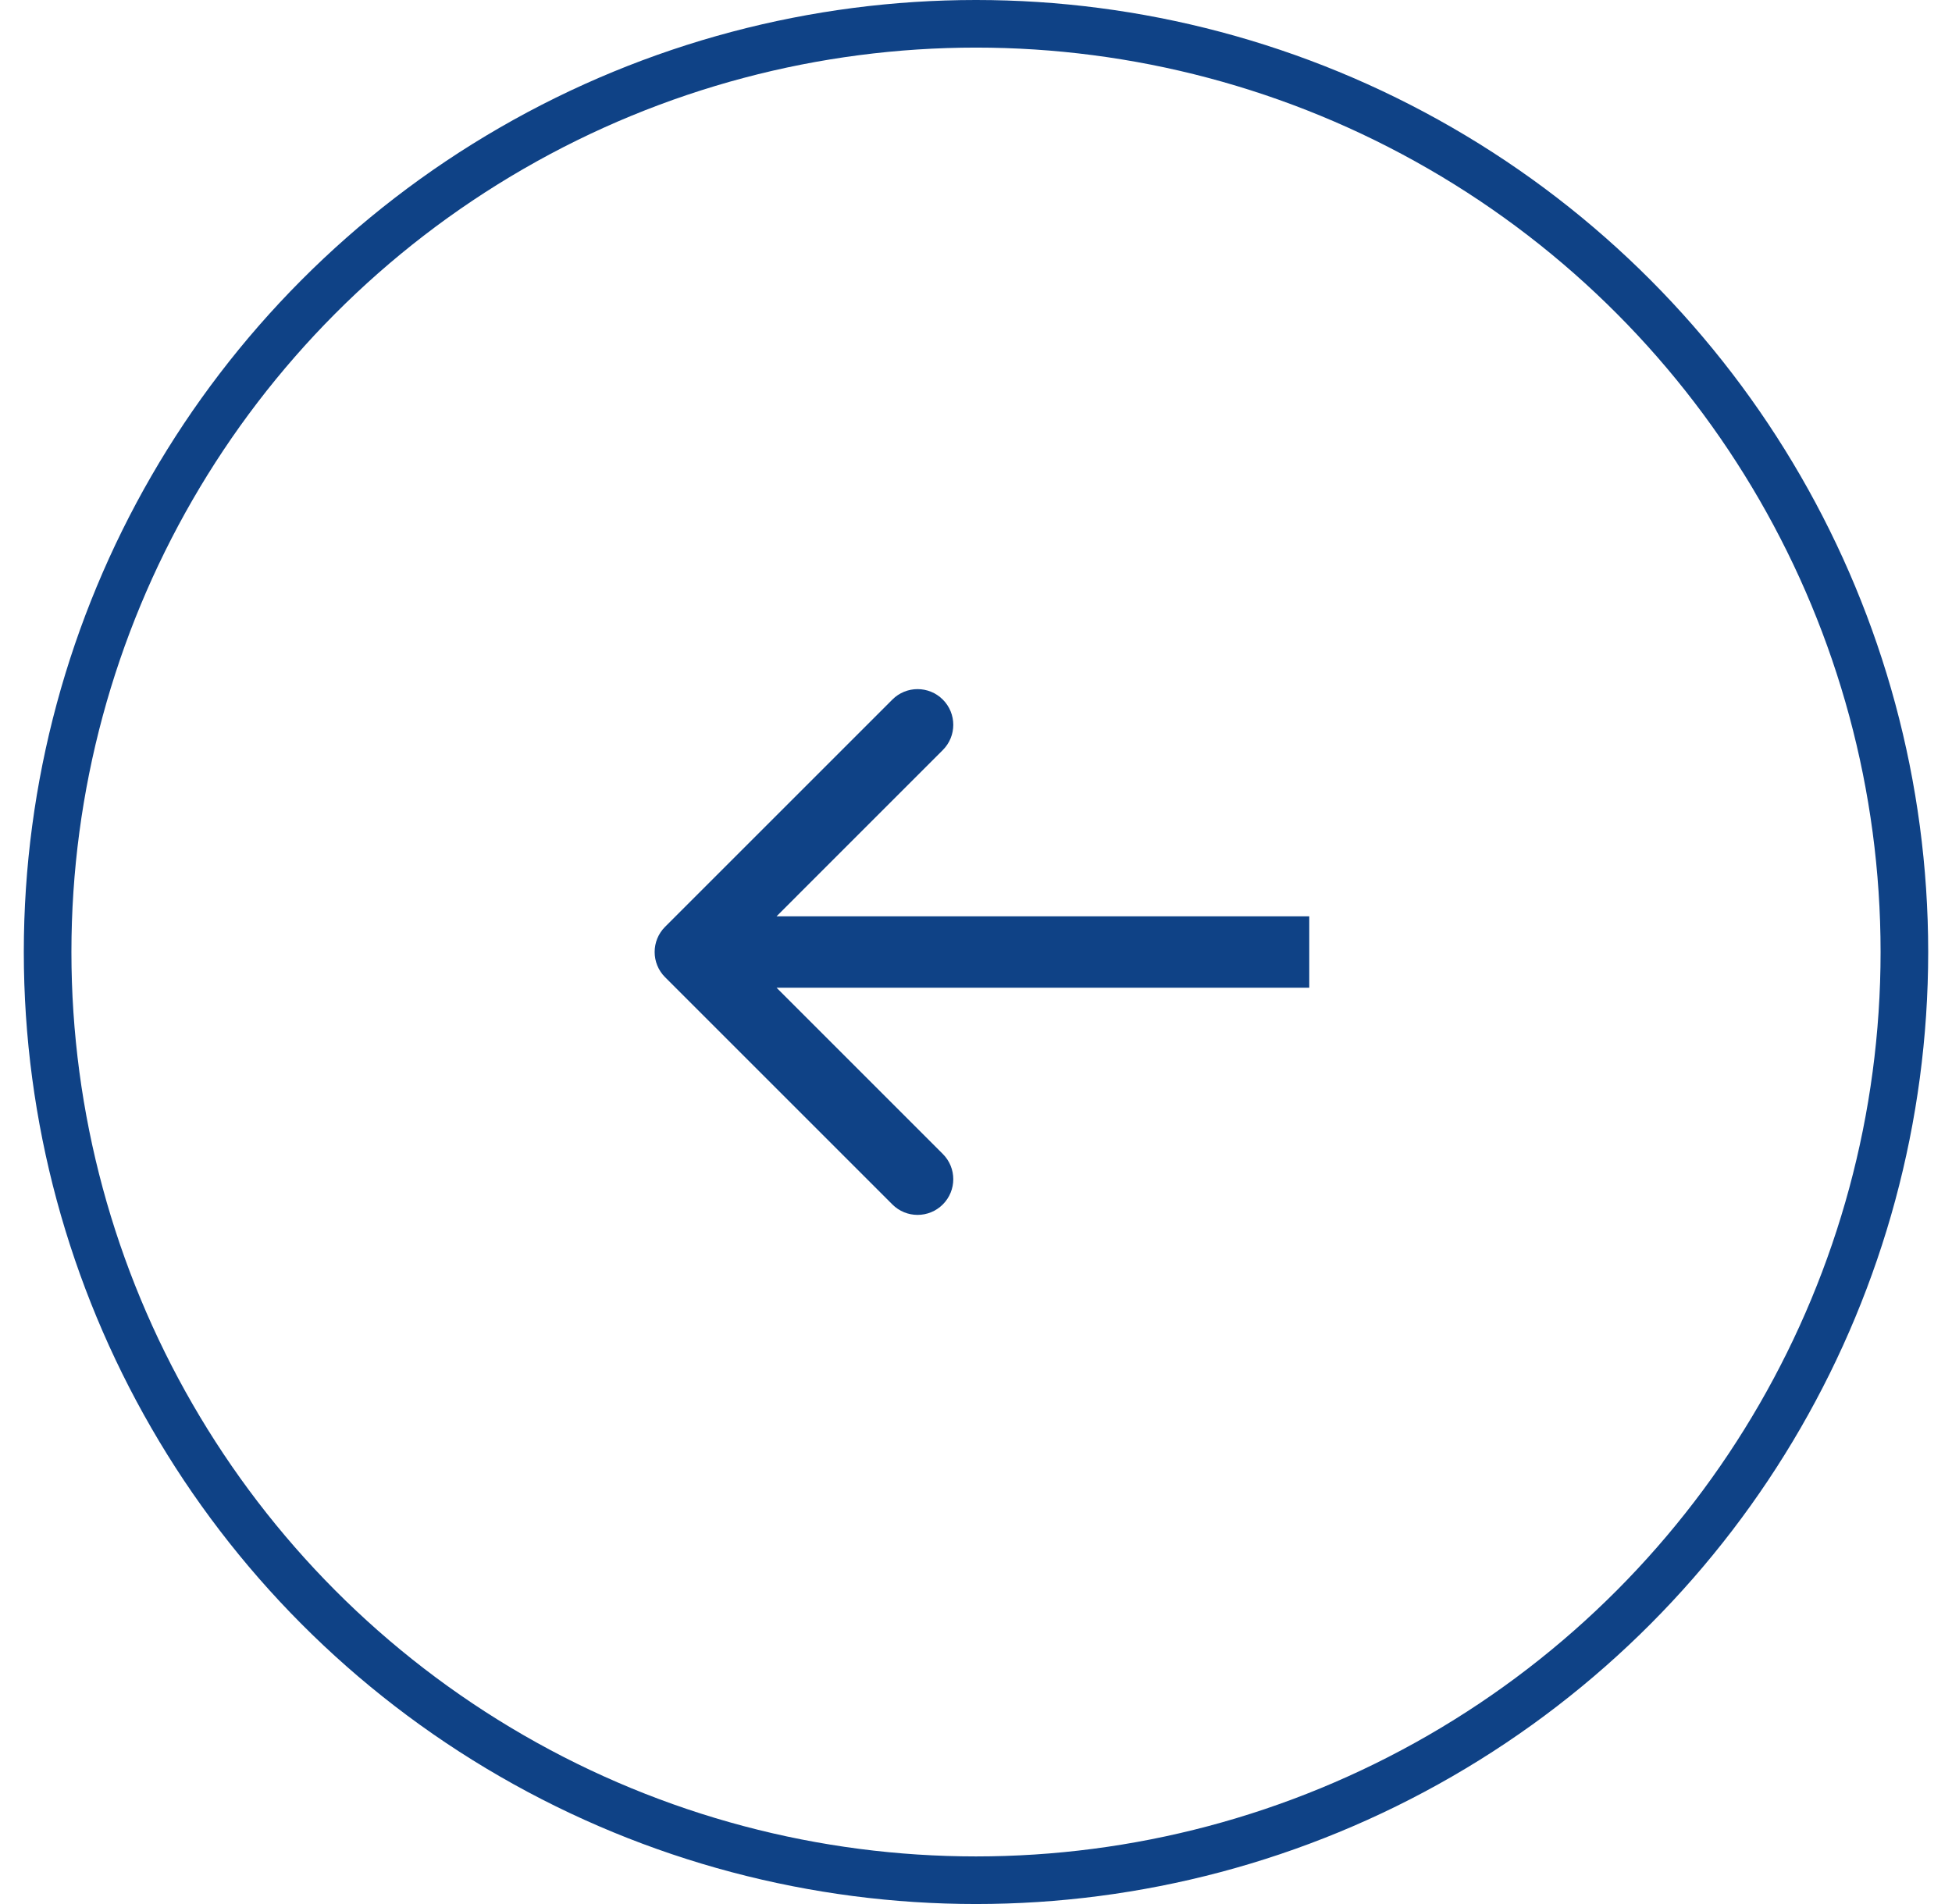
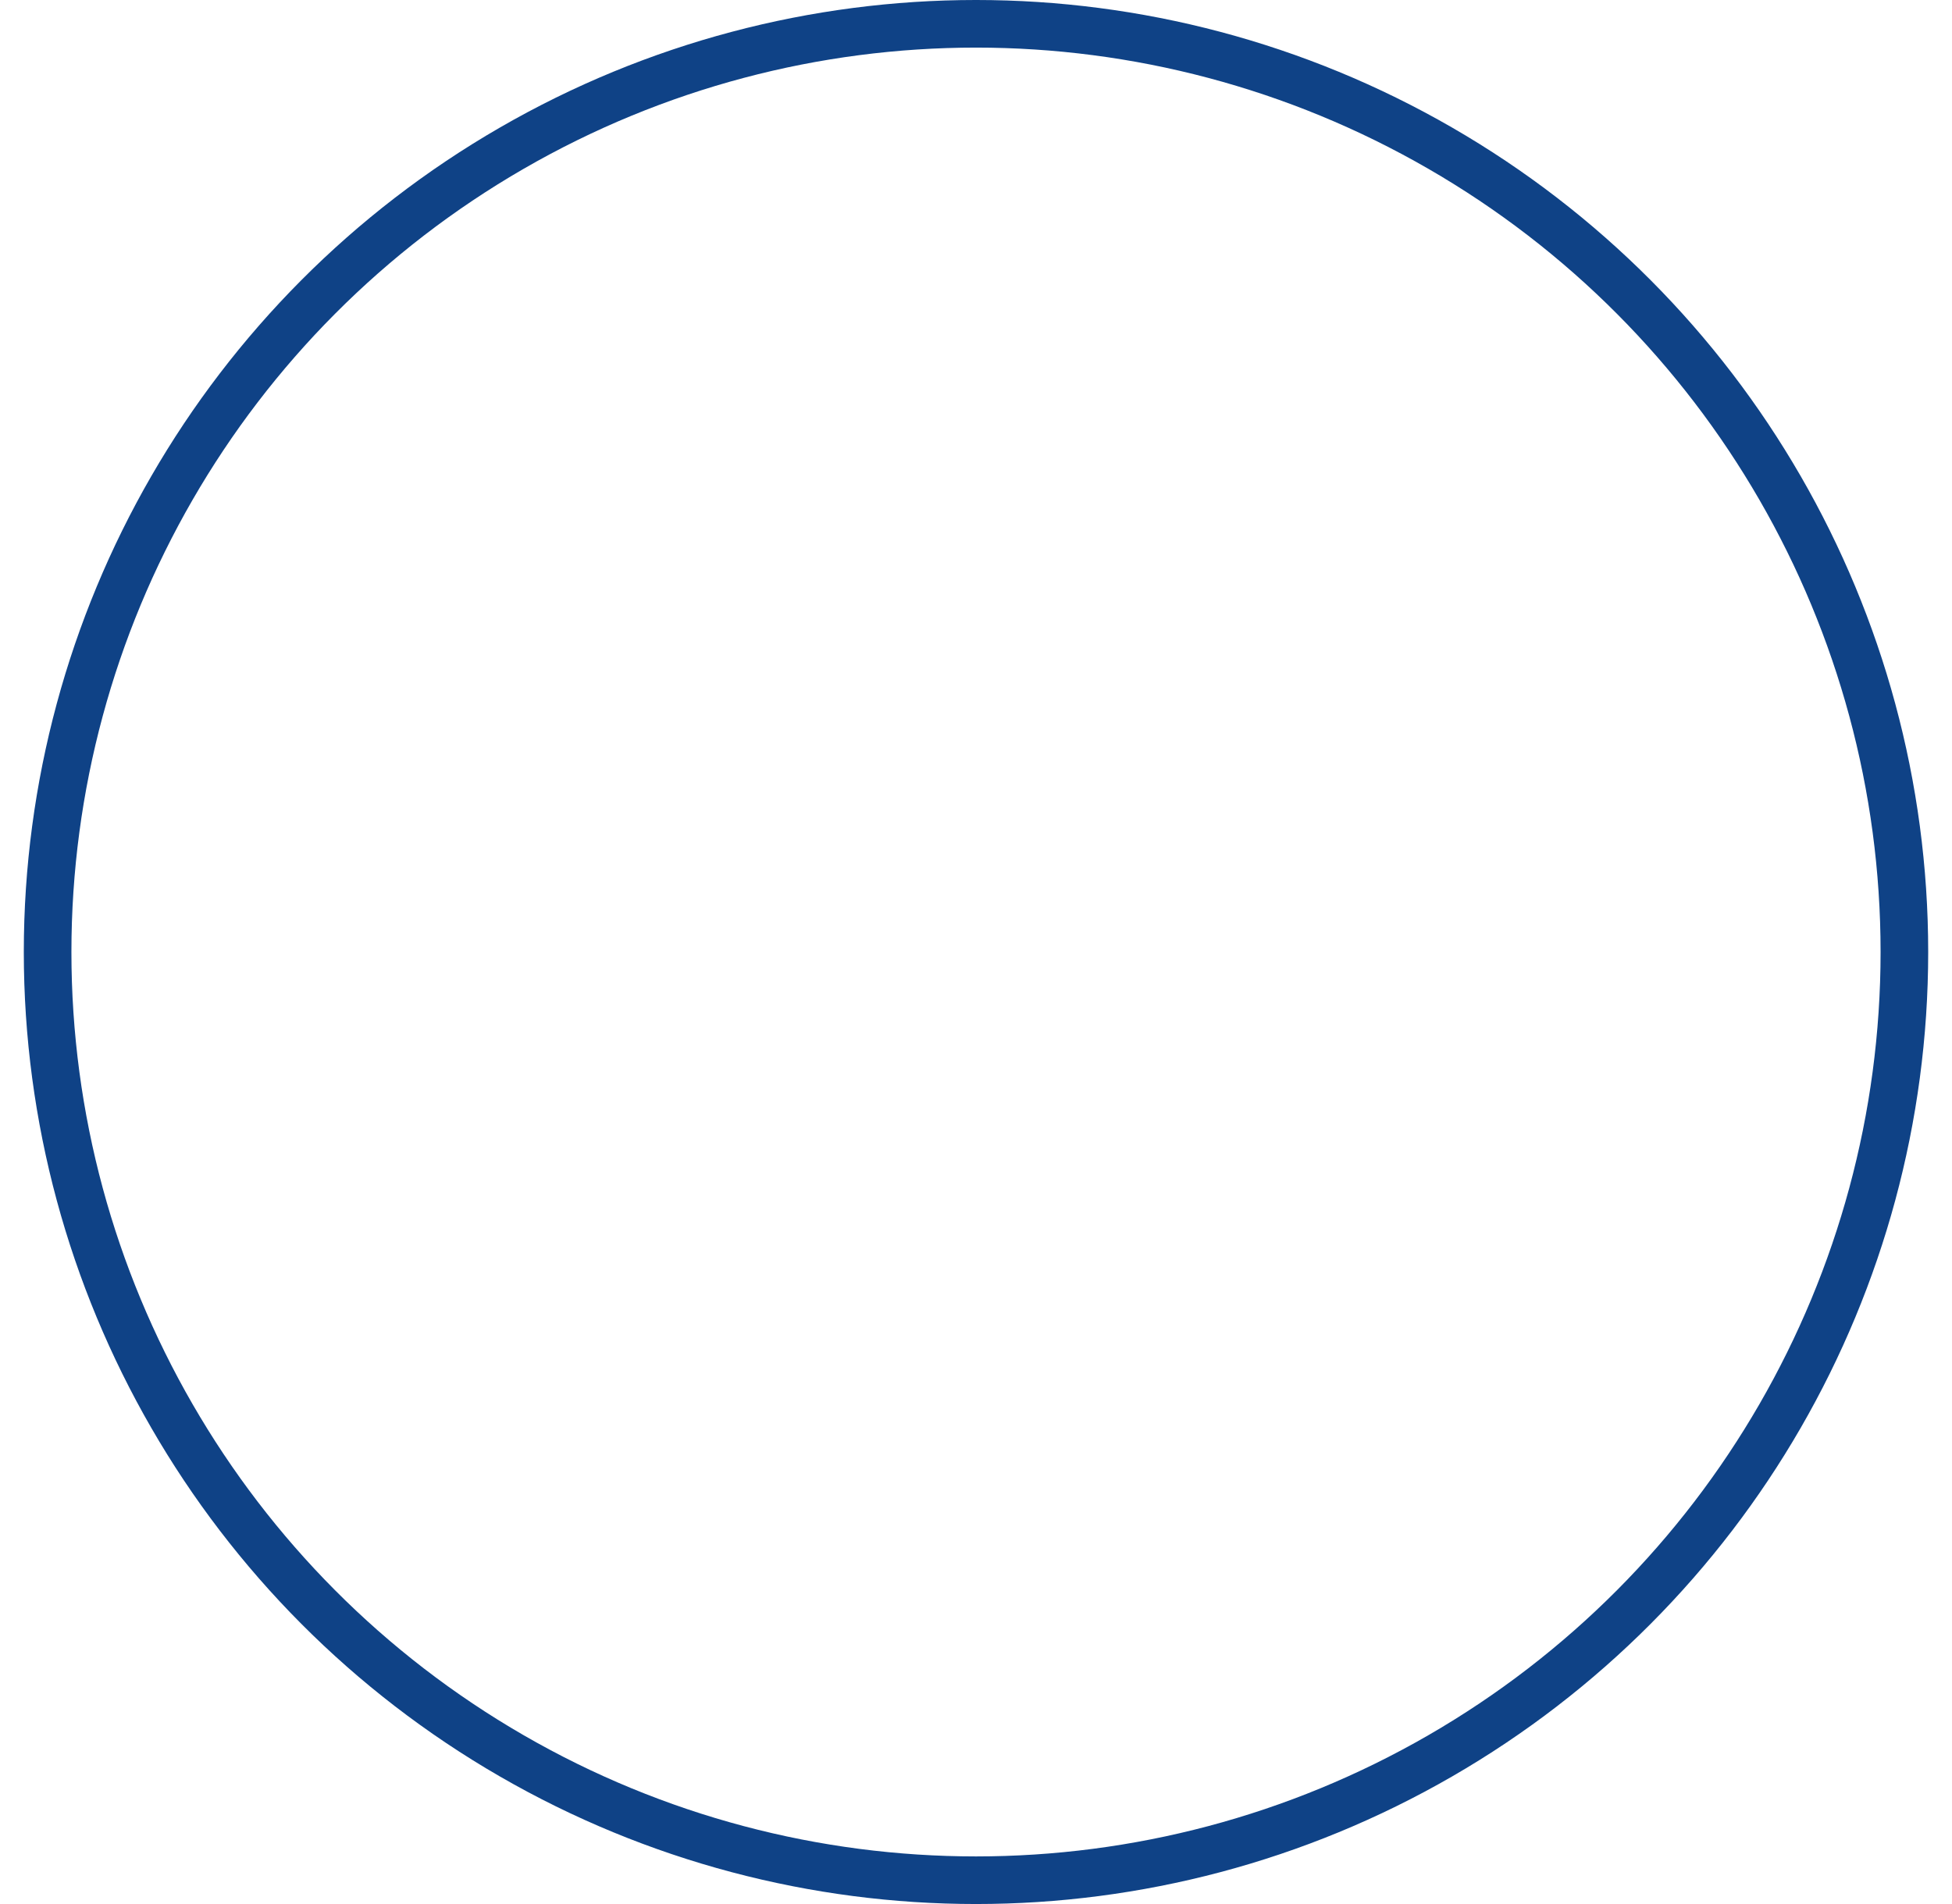
<svg xmlns="http://www.w3.org/2000/svg" width="41" height="40" viewBox="0 0 41 40" fill="none">
  <circle cx="20.5" cy="20" r="19.5" transform="rotate(-180 20.5 20)" stroke="#0F4286" />
-   <path d="M13.97 19.47C13.677 19.763 13.677 20.237 13.97 20.53L18.743 25.303C19.035 25.596 19.51 25.596 19.803 25.303C20.096 25.01 20.096 24.535 19.803 24.243L15.561 20L19.803 15.757C20.096 15.464 20.096 14.99 19.803 14.697C19.51 14.404 19.035 14.404 18.743 14.697L13.97 19.47ZM27.5 19.25L14.5 19.25L14.5 20.75L27.5 20.75L27.5 19.25Z" fill="#0F4286" />
</svg>